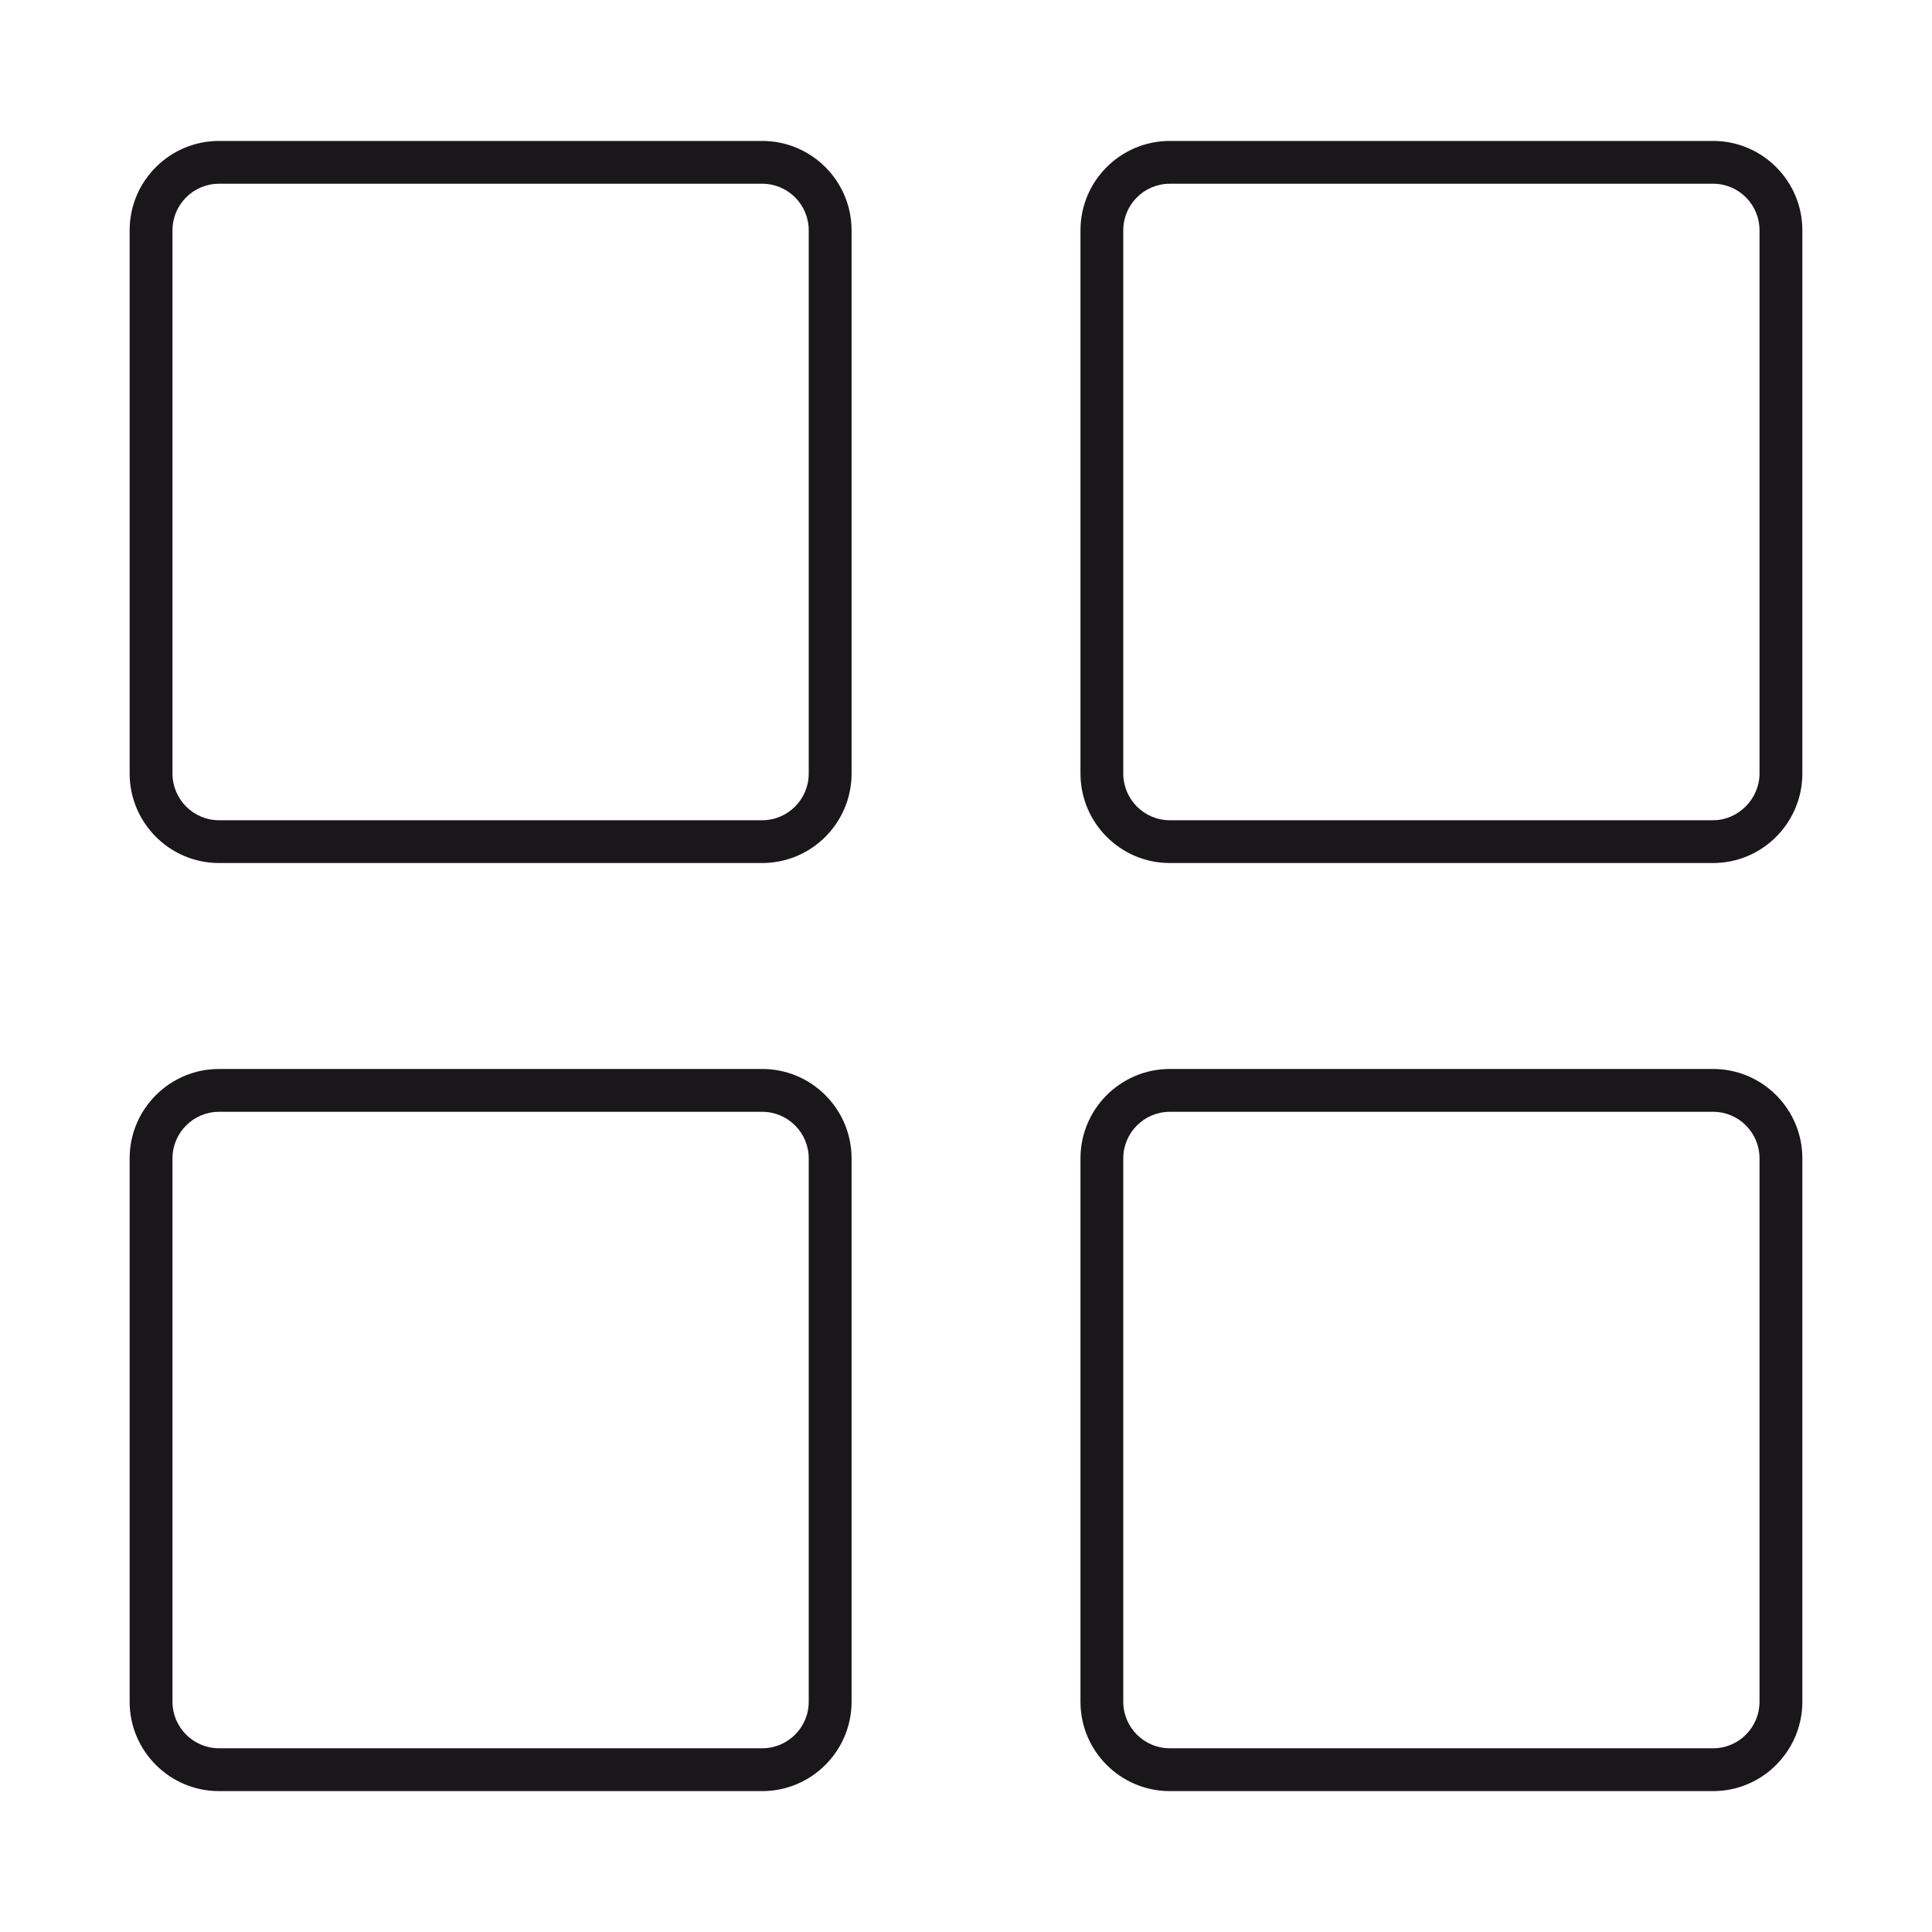
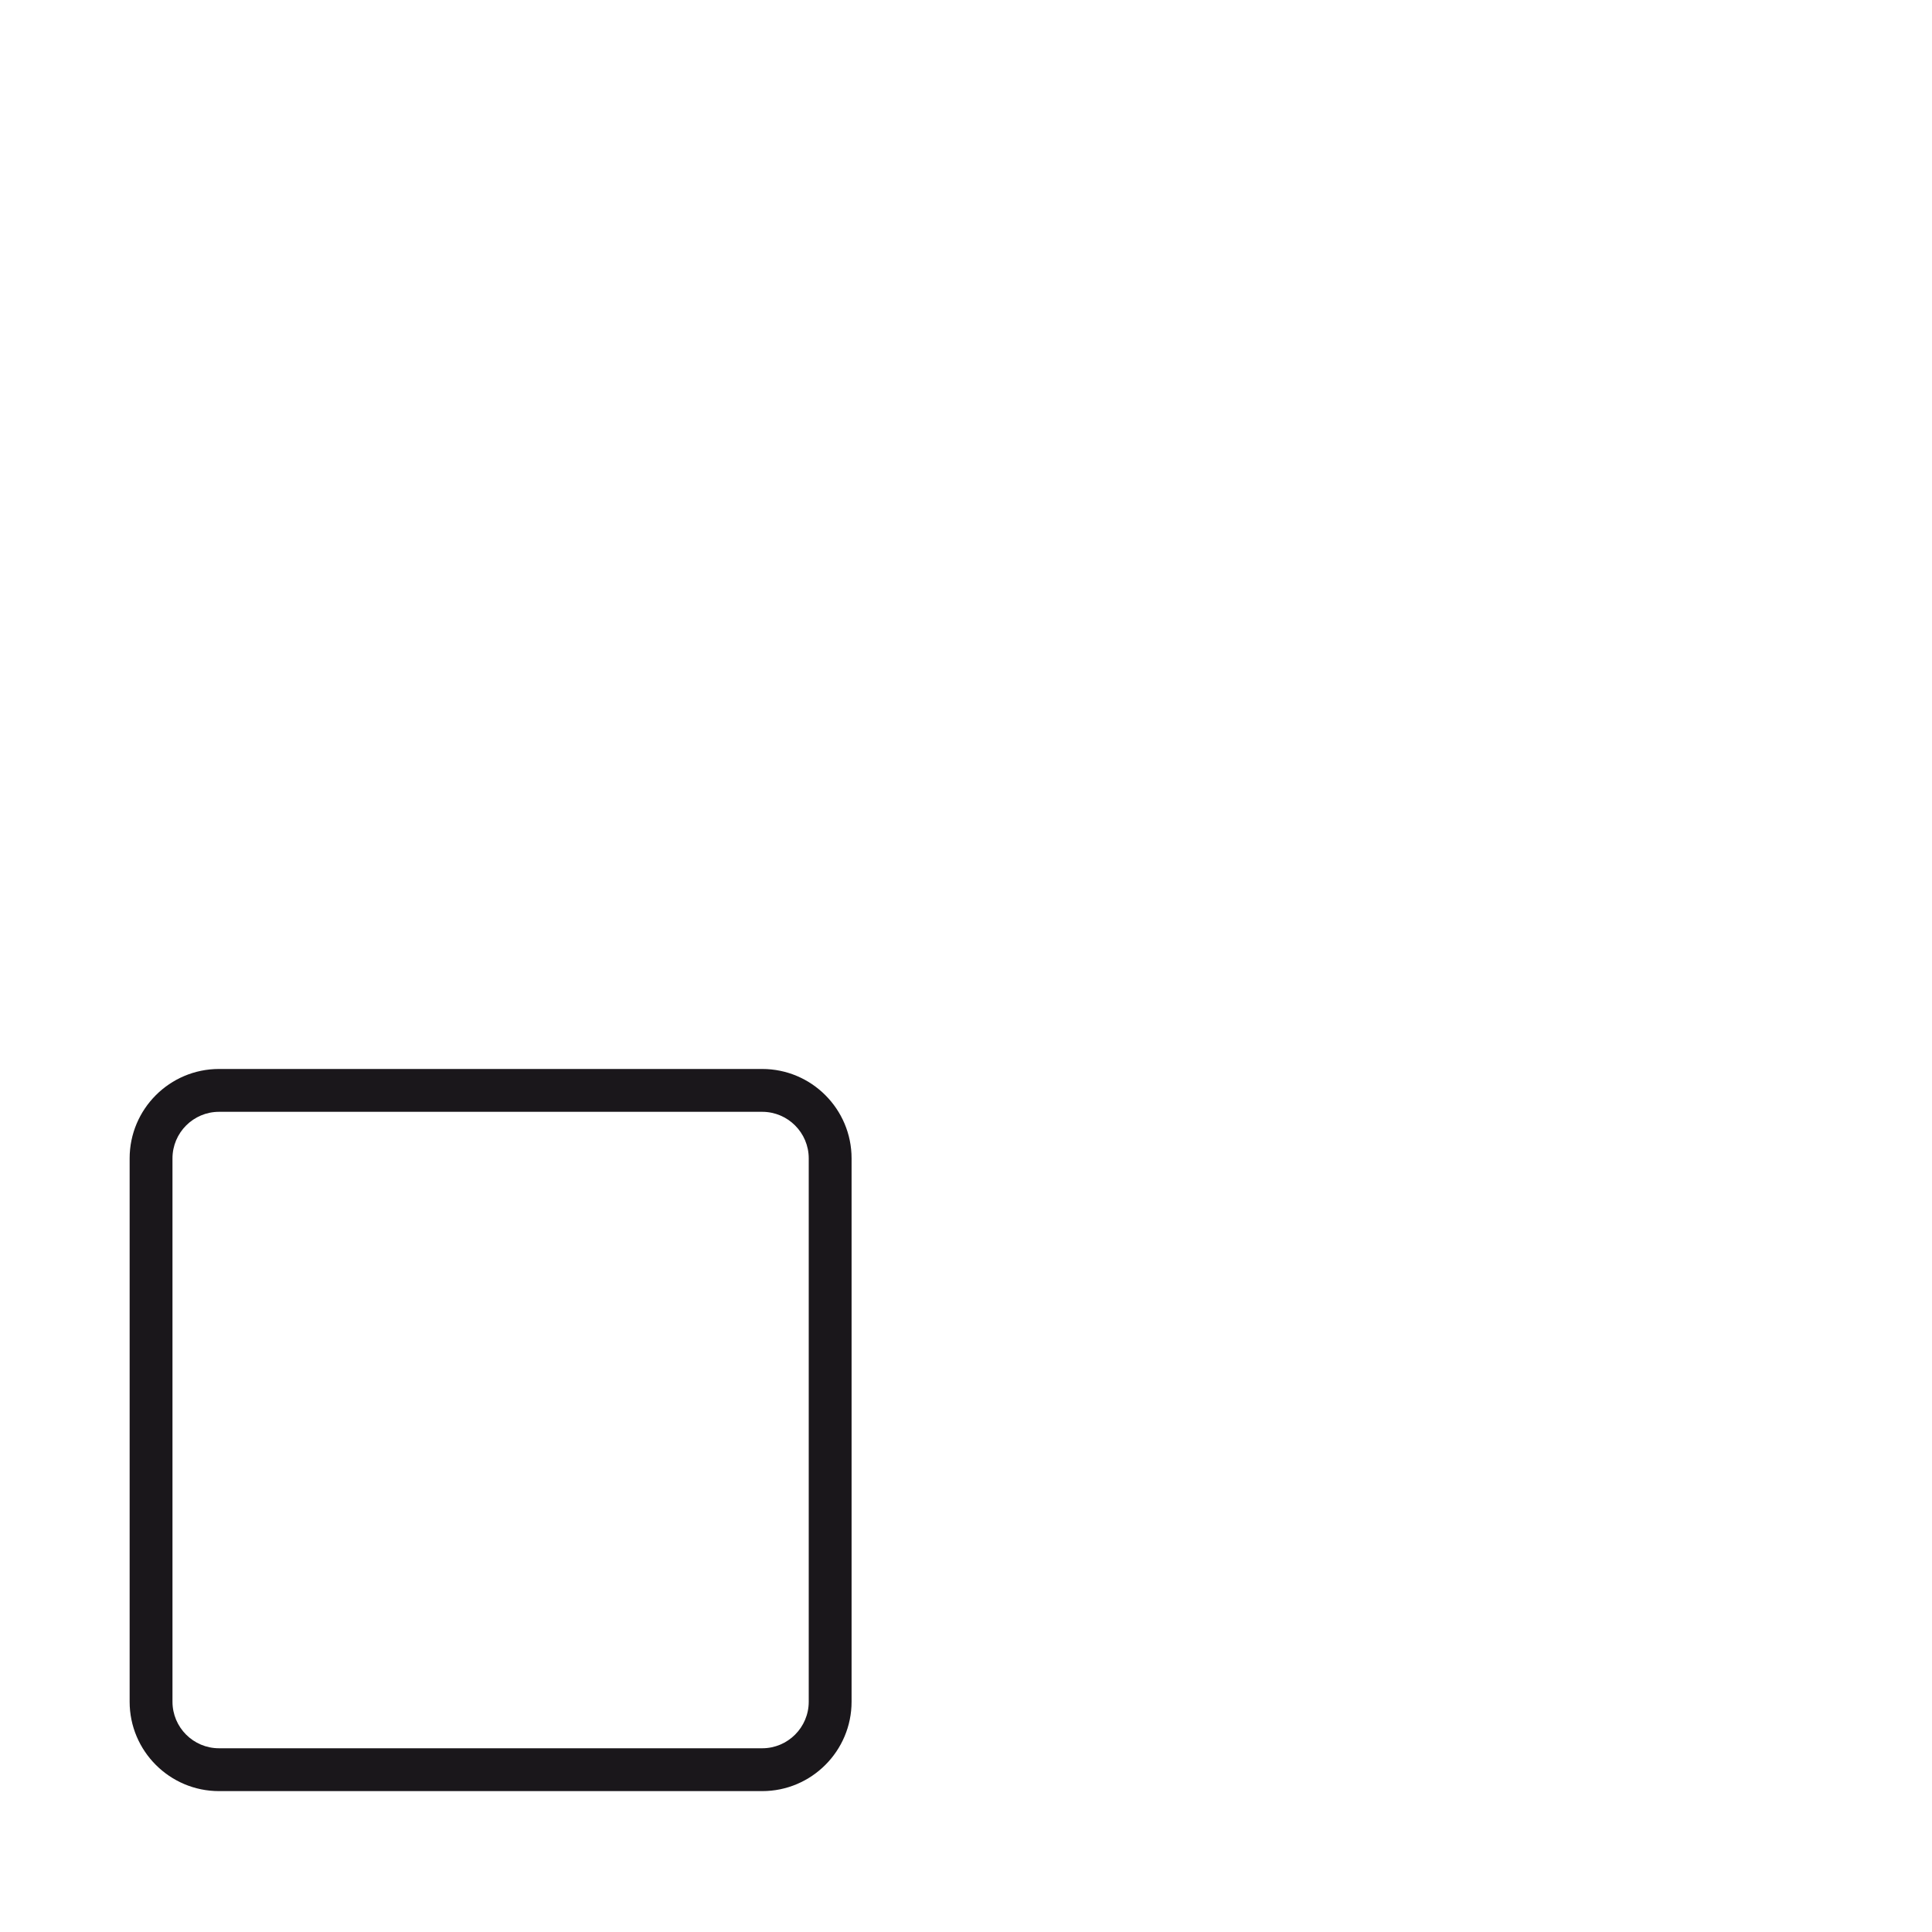
<svg xmlns="http://www.w3.org/2000/svg" version="1.1" x="0px" y="0px" width="40px" height="40px" viewBox="0 0 40 40" enable-background="new 0 0 40 40" xml:space="preserve">
  <g id="Livello_1">
    <g>
      <g>
-         <path fill="#1A171B" d="M15.781,17.868H4.534c-1.02,0-1.85-0.831-1.85-1.854V4.768c0-1.02,0.83-1.85,1.85-1.85h11.247     c1.02,0,1.85,0.83,1.85,1.85v11.247C17.631,17.037,16.801,17.868,15.781,17.868z M4.534,3.804c-0.531,0-0.963,0.432-0.963,0.964     v11.247c0,0.533,0.432,0.967,0.963,0.967h11.247c0.531,0,0.963-0.434,0.963-0.967V4.768c0-0.532-0.432-0.964-0.963-0.964H4.534z" />
-       </g>
+         </g>
      <g>
-         <path fill="#1A171B" d="M35.469,17.868h-11.25c-1.02,0-1.849-0.831-1.849-1.854V4.768c0-1.02,0.829-1.85,1.849-1.85h11.25     c1.018,0,1.847,0.83,1.847,1.85v11.247C37.315,17.037,36.487,17.868,35.469,17.868z M24.219,3.804     c-0.531,0-0.963,0.432-0.963,0.964v11.247c0,0.533,0.432,0.967,0.963,0.967h11.25c0.52,0,0.96-0.443,0.96-0.967V4.768     c0-0.532-0.43-0.964-0.96-0.964H24.219z" />
-       </g>
+         </g>
      <g>
        <path fill="#1A171B" d="M15.781,37.083H4.534c-1.02,0-1.85-0.83-1.85-1.85V23.983c0-1.021,0.83-1.851,1.85-1.851h11.247     c1.02,0,1.85,0.83,1.85,1.851v11.249C17.631,36.252,16.801,37.083,15.781,37.083z M4.534,23.019     c-0.531,0-0.963,0.433-0.963,0.964v11.249c0,0.532,0.432,0.964,0.963,0.964h11.247c0.531,0,0.963-0.432,0.963-0.964V23.983     c0-0.532-0.432-0.964-0.963-0.964H4.534z" />
      </g>
      <g>
-         <path fill="#1A171B" d="M35.469,37.083h-11.25c-1.02,0-1.849-0.83-1.849-1.85V23.983c0-1.021,0.829-1.851,1.849-1.851h11.25     c1.018,0,1.847,0.83,1.847,1.851v11.249C37.315,36.252,36.487,37.083,35.469,37.083z M24.219,23.019     c-0.531,0-0.963,0.433-0.963,0.964v11.249c0,0.532,0.432,0.964,0.963,0.964h11.25c0.53,0,0.96-0.432,0.96-0.964V23.983     c0-0.532-0.43-0.964-0.96-0.964H24.219z" />
-       </g>
+         </g>
    </g>
  </g>
  <g id="Livello_2">
</g>
</svg>